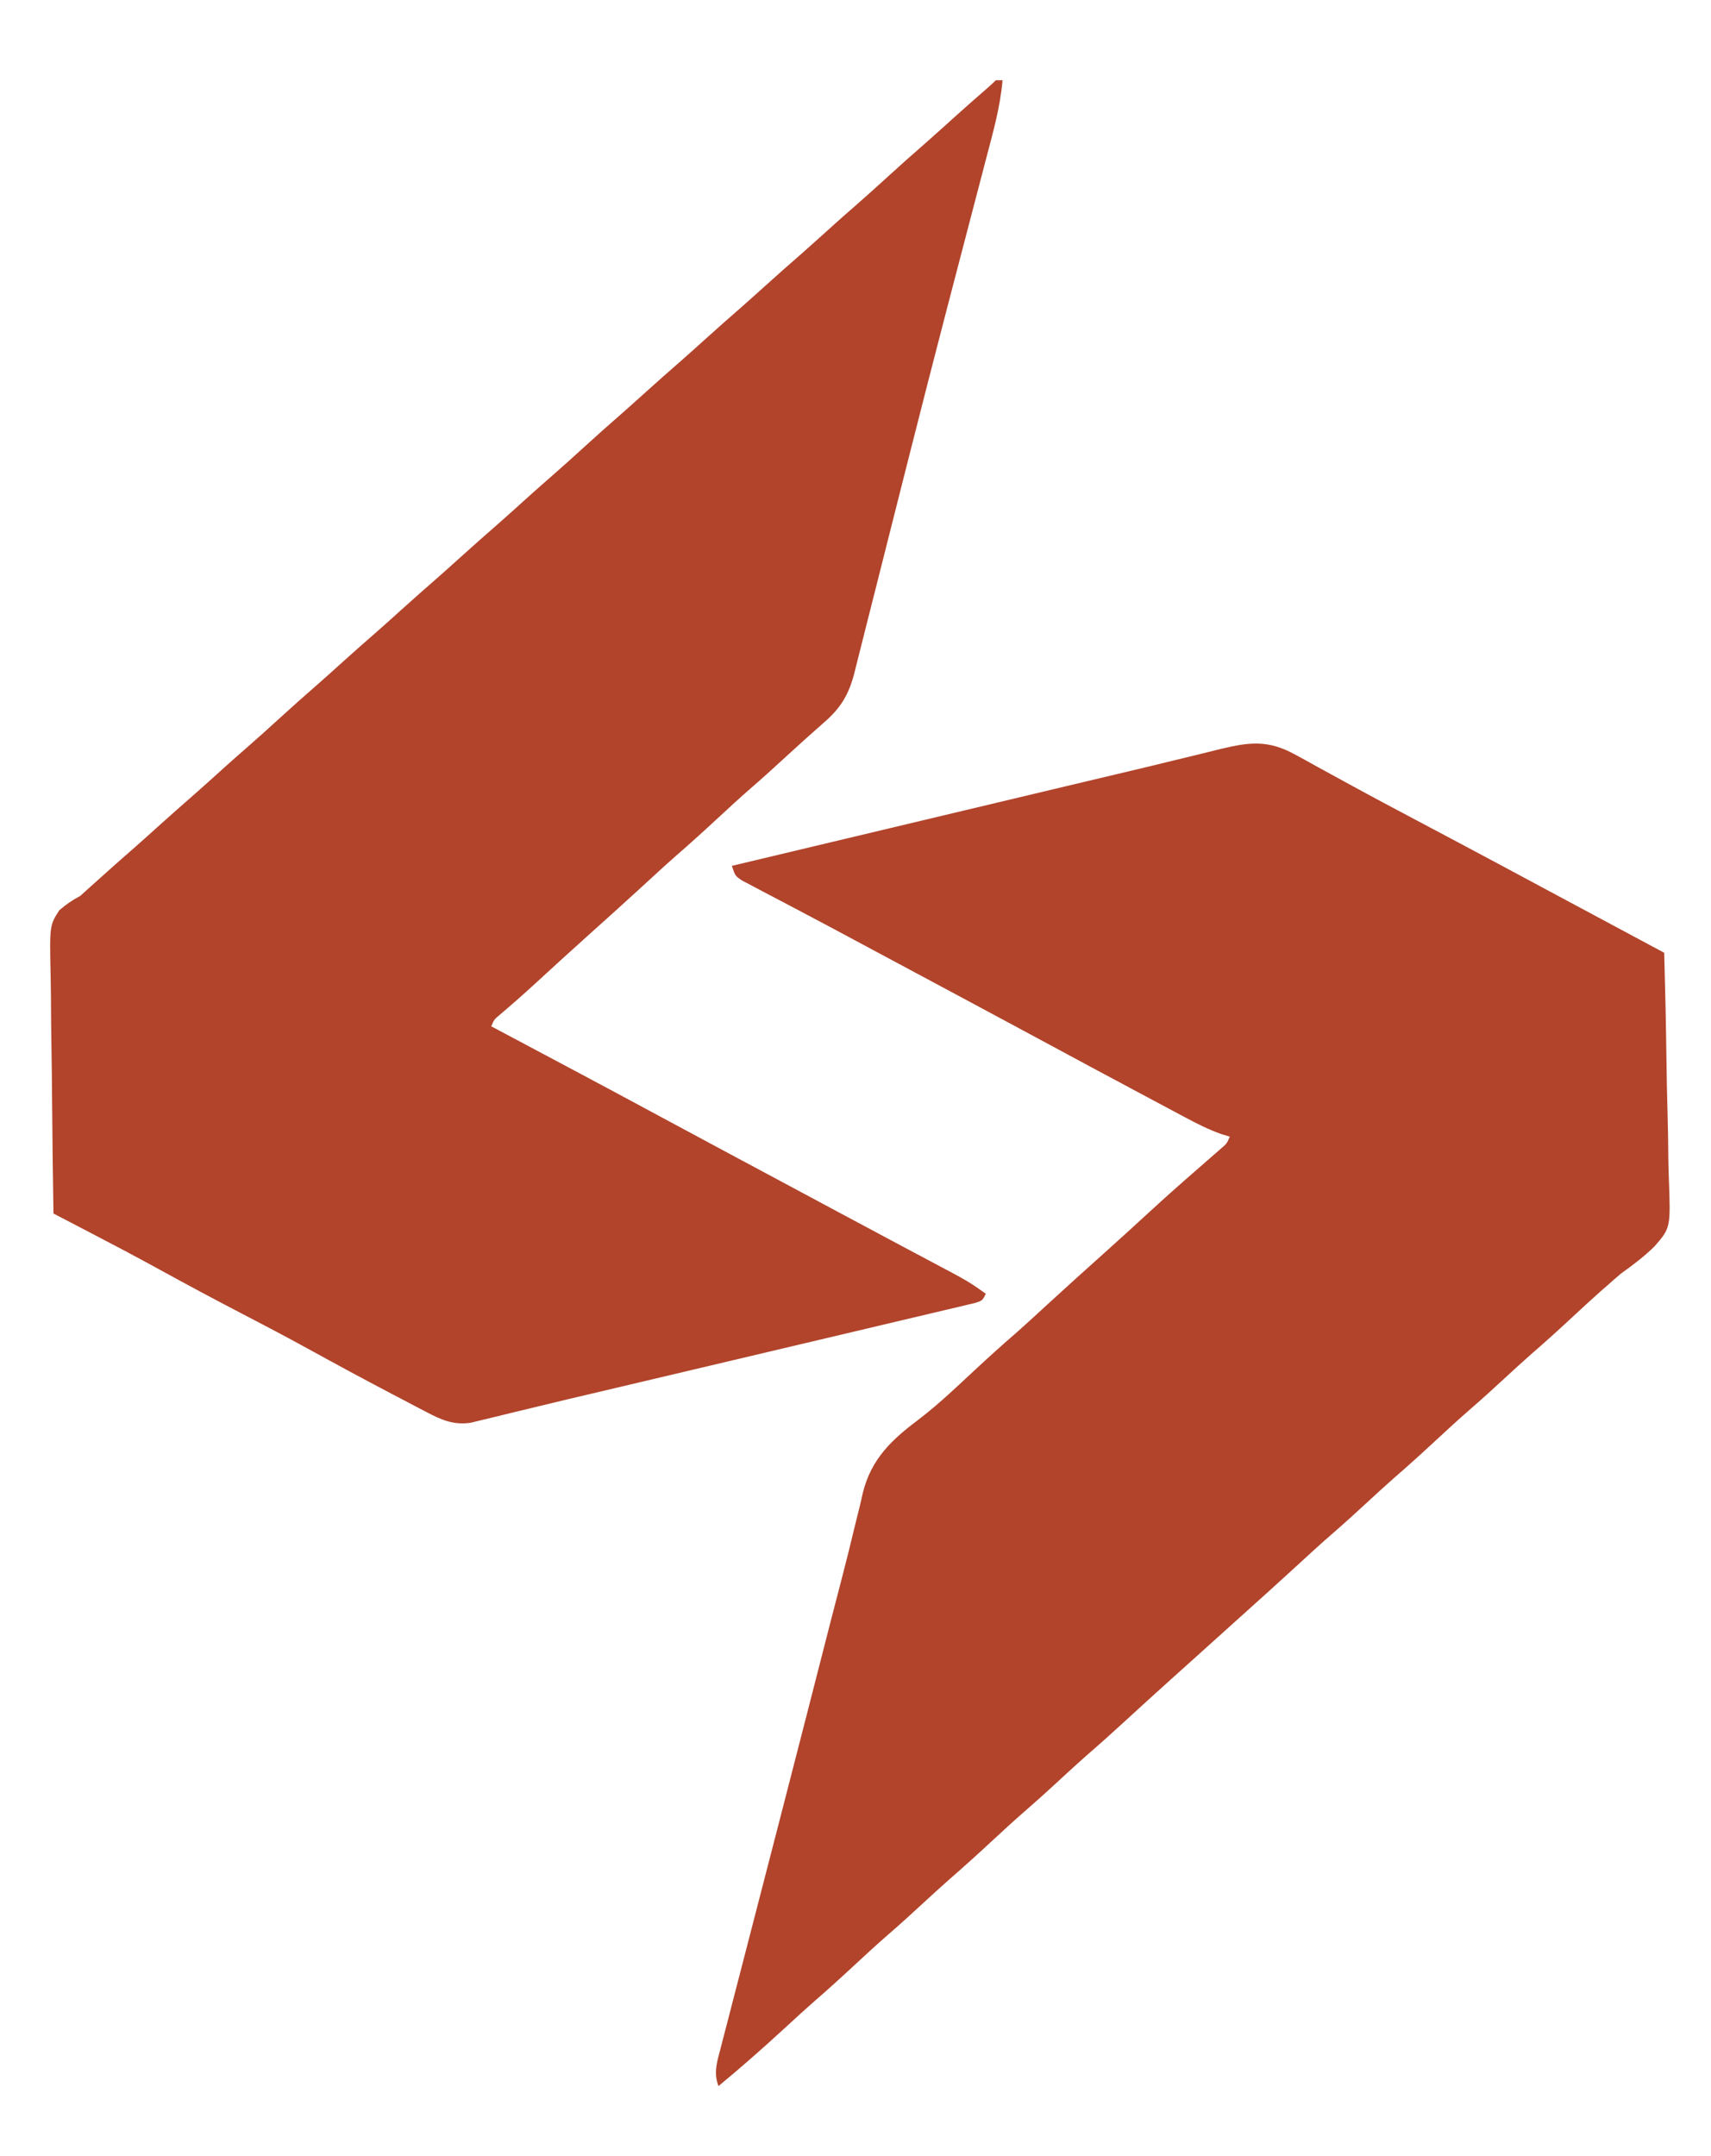
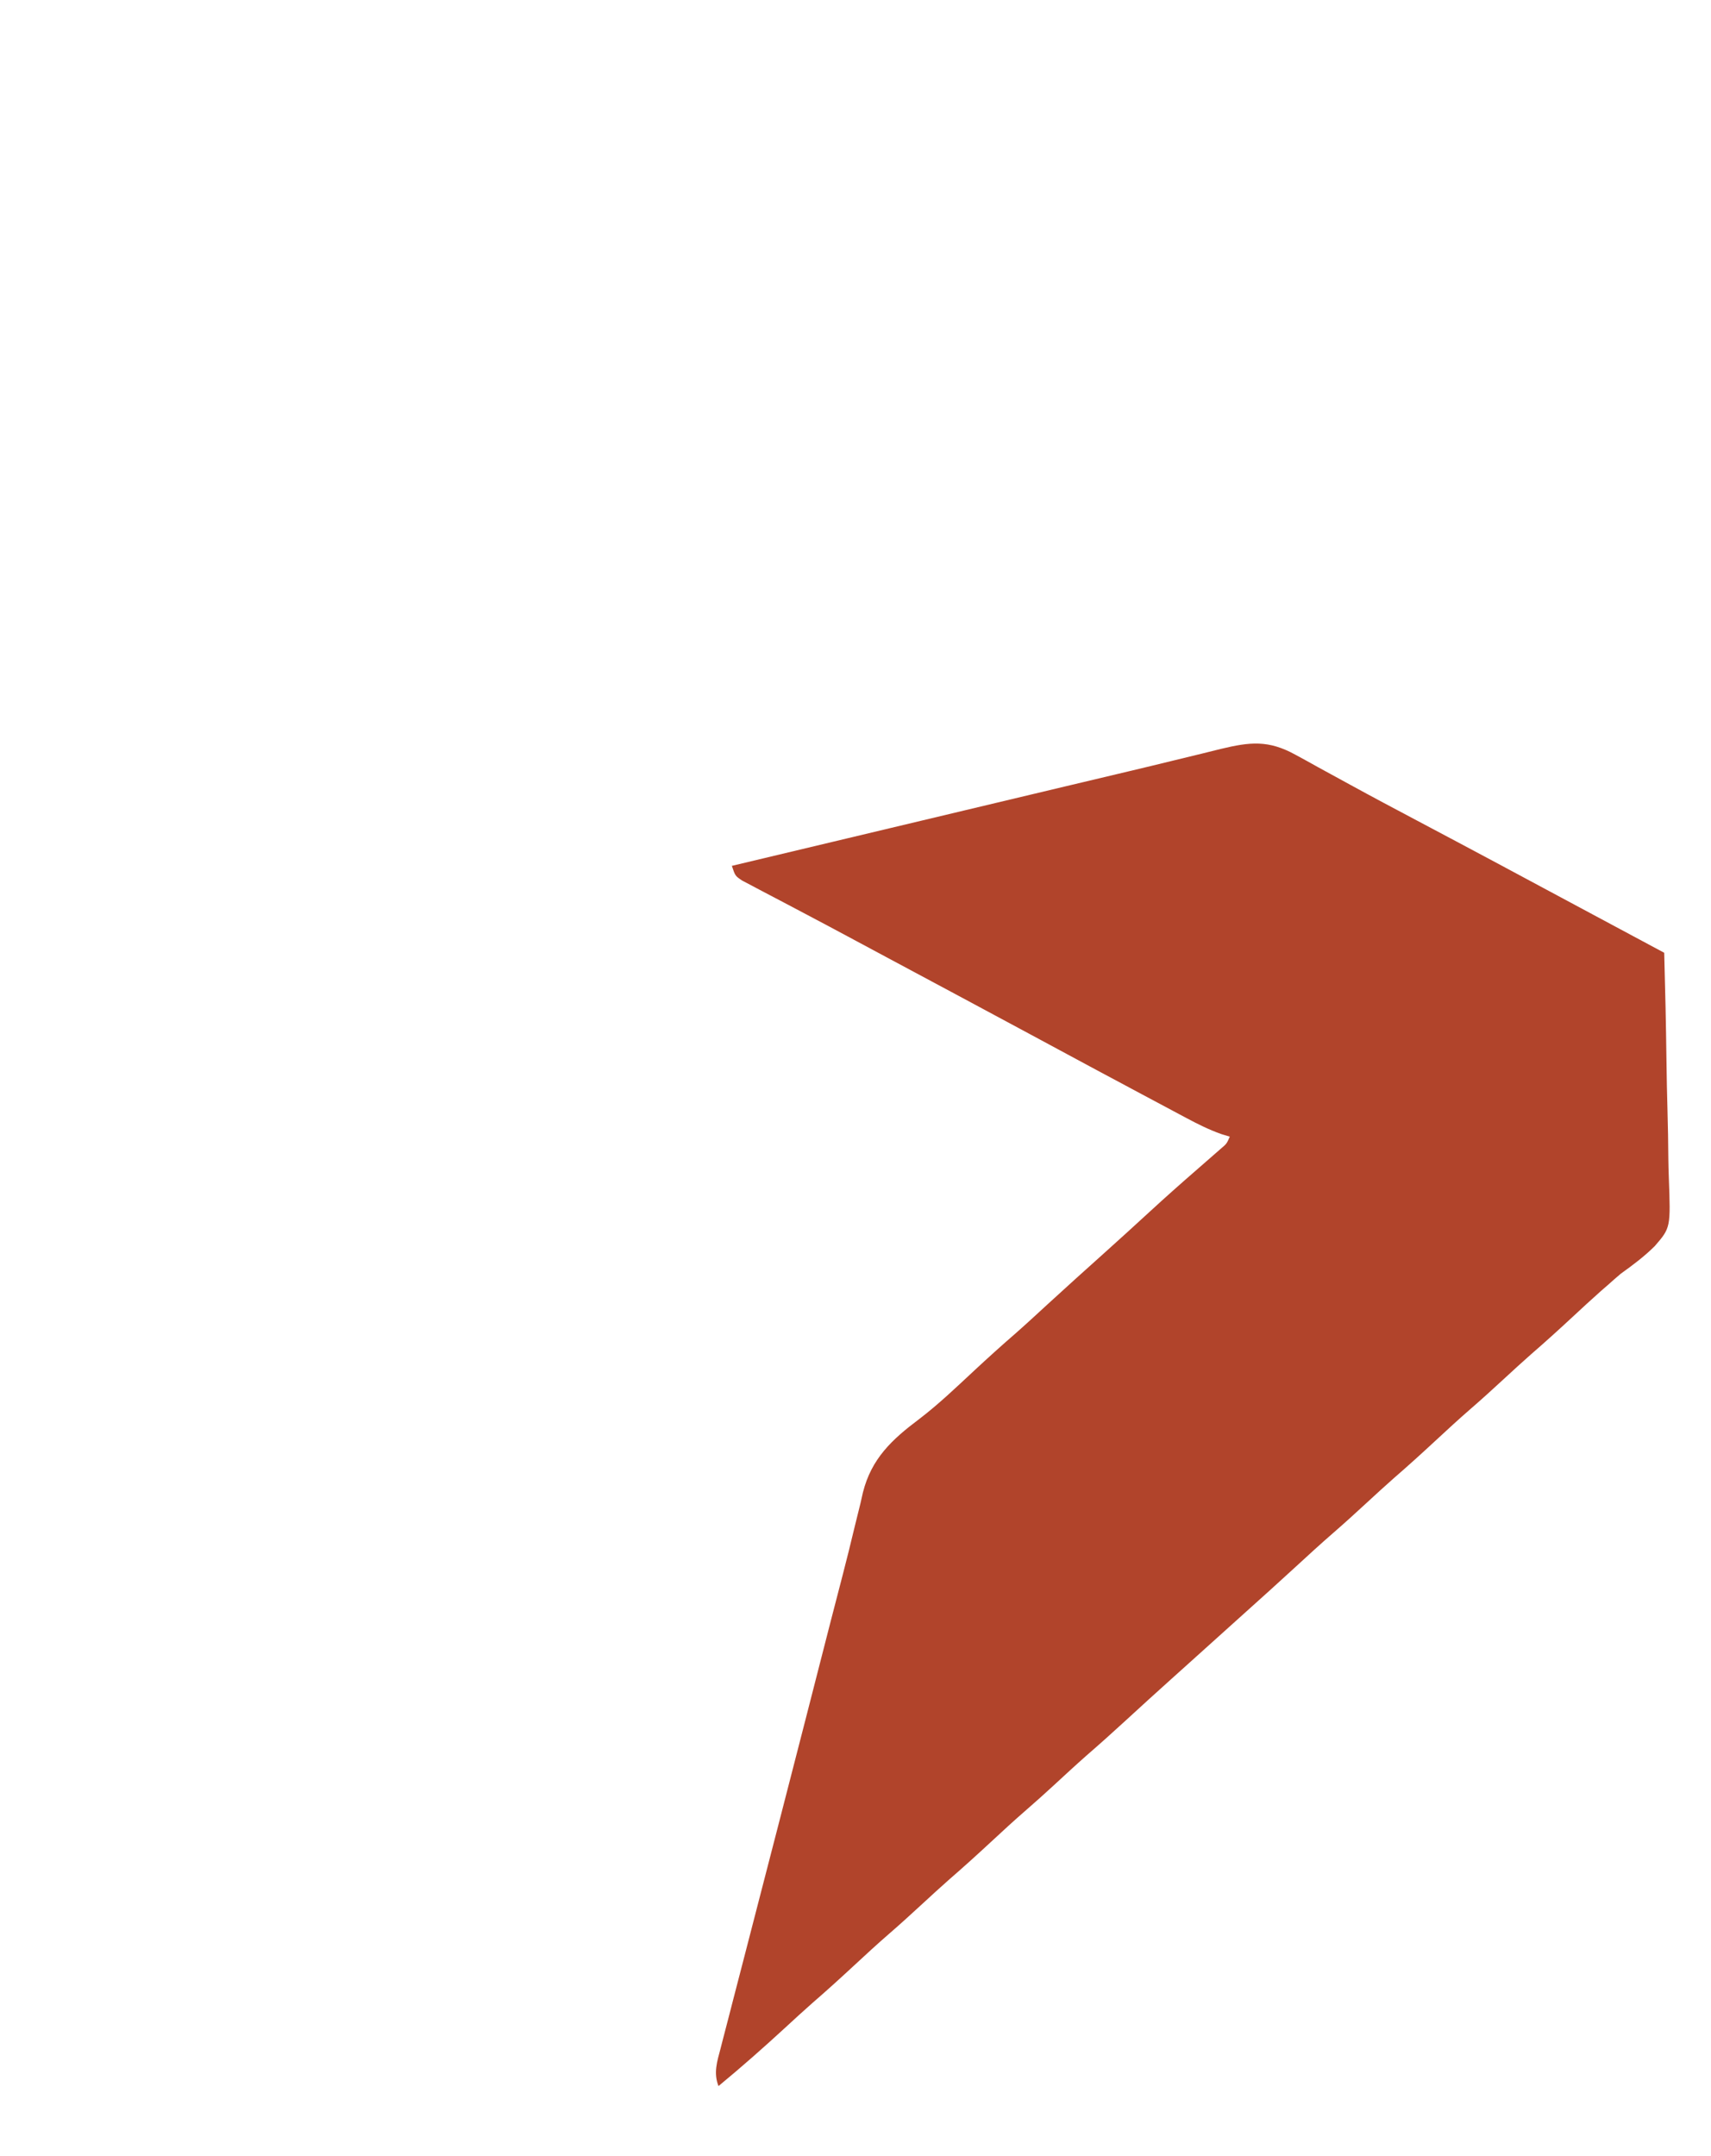
<svg xmlns="http://www.w3.org/2000/svg" width="512" height="645">
-   <path d="M0 0 C0.66 0 1.32 0 2 0 C1.324 7.946 -0.819 15.512 -2.848 23.195 C-3.252 24.744 -3.656 26.292 -4.059 27.841 C-4.931 31.182 -5.805 34.522 -6.681 37.861 C-9.057 46.913 -11.417 55.968 -13.777 65.023 C-14.025 65.975 -14.273 66.926 -14.529 67.906 C-18.341 82.529 -22.09 97.167 -25.798 111.817 C-26.624 115.08 -27.451 118.344 -28.278 121.607 C-30.691 131.128 -33.101 140.651 -35.495 150.177 C-36.488 154.123 -37.488 158.066 -38.49 162.01 C-38.955 163.849 -39.418 165.689 -39.877 167.529 C-40.507 170.051 -41.147 172.57 -41.79 175.089 C-41.97 175.823 -42.151 176.557 -42.337 177.313 C-44.007 183.781 -46.417 187.788 -51.438 192.125 C-55.38 195.579 -59.274 199.07 -63.125 202.625 C-66.362 205.603 -69.611 208.56 -72.938 211.438 C-76.53 214.55 -80.016 217.769 -83.5 221 C-87.586 224.789 -91.704 228.522 -95.918 232.168 C-99.135 234.999 -102.28 237.908 -105.433 240.808 C-111.054 245.976 -116.737 251.074 -122.422 256.172 C-127.53 260.76 -132.605 265.382 -137.655 270.034 C-141.231 273.32 -144.868 276.522 -148.574 279.66 C-150.126 280.964 -150.126 280.964 -151 283 C-149.75 283.662 -149.75 283.662 -148.475 284.338 C-132.094 293.023 -115.732 301.74 -99.414 310.543 C-92.658 314.187 -85.892 317.814 -79.125 321.438 C-77.962 322.06 -76.799 322.683 -75.601 323.325 C-73.245 324.586 -70.888 325.848 -68.532 327.109 C-65.019 328.99 -61.505 330.872 -57.992 332.754 C-56.837 333.373 -55.681 333.992 -54.49 334.63 C-52.176 335.87 -49.862 337.11 -47.549 338.351 C-42.098 341.273 -36.646 344.19 -31.186 347.094 C-28.617 348.461 -26.048 349.83 -23.48 351.2 C-22.259 351.85 -21.038 352.499 -19.816 353.146 C-8.161 359.325 -8.161 359.325 -3 363 C-4 365 -4 365 -6.007 365.695 C-6.896 365.905 -7.786 366.116 -8.702 366.332 C-10.229 366.7 -10.229 366.7 -11.787 367.075 C-13.478 367.468 -13.478 367.468 -15.204 367.87 C-16.385 368.152 -17.566 368.433 -18.782 368.723 C-22.039 369.498 -25.297 370.266 -28.557 371.03 C-31.993 371.838 -35.426 372.655 -38.86 373.471 C-45.403 375.024 -51.948 376.568 -58.494 378.11 C-65.819 379.835 -73.142 381.571 -80.465 383.307 C-107.508 389.717 -107.508 389.717 -118.754 392.353 C-124.599 393.722 -130.441 395.102 -136.274 396.523 C-139.045 397.197 -141.817 397.863 -144.591 398.528 C-146.544 399 -148.494 399.482 -150.444 399.964 C-151.624 400.246 -152.804 400.528 -154.02 400.819 C-155.057 401.072 -156.094 401.324 -157.162 401.585 C-162.401 402.351 -166.033 400.662 -170.621 398.262 C-171.71 397.695 -172.799 397.128 -173.921 396.544 C-175.081 395.932 -176.242 395.319 -177.438 394.688 C-178.655 394.05 -179.873 393.413 -181.091 392.776 C-189.42 388.409 -197.689 383.934 -205.929 379.401 C-212.408 375.844 -218.938 372.4 -225.5 369 C-233.899 364.648 -242.223 360.177 -250.512 355.619 C-257.359 351.866 -264.259 348.225 -271.188 344.625 C-272.235 344.08 -273.282 343.534 -274.361 342.973 C-276.907 341.647 -279.453 340.323 -282 339 C-282.186 327.647 -282.328 316.295 -282.414 304.941 C-282.456 299.669 -282.513 294.398 -282.604 289.126 C-282.691 284.036 -282.738 278.947 -282.759 273.856 C-282.774 271.916 -282.803 269.977 -282.846 268.037 C-283.172 252.82 -283.172 252.82 -280.26 248.298 C-278.247 246.518 -276.358 245.266 -274 244 C-272.329 242.504 -270.662 241.005 -269 239.5 C-265.383 236.236 -261.736 233.012 -258.062 229.812 C-255.69 227.728 -253.344 225.616 -251 223.5 C-247.383 220.236 -243.736 217.012 -240.062 213.812 C-236.825 210.967 -233.633 208.071 -230.434 205.184 C-228.325 203.292 -226.201 201.421 -224.062 199.562 C-220.834 196.752 -217.663 193.884 -214.5 191 C-210.713 187.547 -206.895 184.139 -203.027 180.777 C-200.665 178.706 -198.332 176.605 -196 174.5 C-192.383 171.236 -188.736 168.012 -185.062 164.812 C-182.69 162.728 -180.344 160.616 -178 158.5 C-174.383 155.236 -170.736 152.012 -167.062 148.812 C-164.69 146.728 -162.344 144.616 -160 142.5 C-156.383 139.236 -152.736 136.012 -149.062 132.812 C-145.825 129.967 -142.633 127.071 -139.434 124.184 C-137.325 122.292 -135.201 120.421 -133.062 118.562 C-129.834 115.752 -126.663 112.884 -123.5 110 C-119.713 106.547 -115.895 103.139 -112.027 99.777 C-109.665 97.706 -107.332 95.605 -105 93.5 C-101.383 90.236 -97.736 87.012 -94.062 83.812 C-91.69 81.728 -89.344 79.616 -87 77.5 C-83.383 74.236 -79.736 71.012 -76.062 67.812 C-73.69 65.728 -71.344 63.616 -69 61.5 C-65.383 58.236 -61.736 55.012 -58.062 51.812 C-54.825 48.967 -51.633 46.071 -48.434 43.184 C-46.325 41.292 -44.201 39.421 -42.062 37.562 C-38.834 34.752 -35.663 31.884 -32.5 29 C-28.713 25.547 -24.895 22.139 -21.027 18.777 C-17.812 15.958 -14.647 13.084 -11.473 10.219 C-8.504 7.555 -5.506 4.929 -2.496 2.312 C-1.643 1.565 -0.802 0.802 0 0 Z " fill="#B1442B" transform="translate(298,24)" />
  <path d="M0 0 C1.076 0.586 2.151 1.172 3.26 1.775 C4.413 2.417 5.566 3.058 6.754 3.719 C7.987 4.394 9.221 5.068 10.455 5.74 C12.401 6.801 14.347 7.862 16.29 8.928 C22.927 12.566 29.611 16.113 36.302 19.652 C39.678 21.439 43.052 23.231 46.426 25.023 C47.089 25.376 47.751 25.728 48.434 26.09 C57.285 30.793 66.117 35.53 74.949 40.268 C82.357 44.241 89.766 48.211 97.176 52.18 C98.462 52.869 99.748 53.558 101.035 54.247 C104.129 55.904 107.222 57.561 110.316 59.219 C110.619 69.963 110.849 80.706 110.99 91.454 C111.058 96.446 111.149 101.435 111.297 106.425 C111.439 111.249 111.516 116.071 111.55 120.897 C111.574 122.73 111.62 124.562 111.691 126.394 C112.248 141.458 112.248 141.458 107.476 146.975 C104.334 150.087 100.91 152.65 97.316 155.219 C95.968 156.368 94.63 157.53 93.316 158.719 C92.708 159.245 92.1 159.771 91.473 160.312 C88.544 162.902 85.682 165.561 82.816 168.219 C78.733 172.005 74.619 175.736 70.406 179.379 C67.673 181.785 64.995 184.252 62.316 186.719 C59.038 189.738 55.751 192.741 52.379 195.656 C48.787 198.768 45.301 201.987 41.816 205.219 C37.733 209.005 33.619 212.736 29.406 216.379 C26.673 218.785 23.995 221.252 21.316 223.719 C18.016 226.758 14.707 229.78 11.316 232.719 C7.438 236.082 3.661 239.552 -0.117 243.027 C-4.939 247.461 -9.807 251.844 -14.684 256.219 C-16.351 257.718 -18.017 259.218 -19.684 260.719 C-23.017 263.719 -26.35 266.719 -29.684 269.719 C-30.511 270.464 -31.339 271.209 -32.191 271.977 C-33.831 273.452 -35.472 274.926 -37.113 276.398 C-41.704 280.52 -46.268 284.667 -50.809 288.844 C-54.677 292.401 -58.587 295.902 -62.559 299.344 C-65.839 302.238 -69.046 305.211 -72.264 308.174 C-75.018 310.706 -77.791 313.209 -80.621 315.656 C-84.213 318.768 -87.699 321.987 -91.184 325.219 C-95.267 329.005 -99.381 332.736 -103.594 336.379 C-106.327 338.785 -109.005 341.252 -111.684 343.719 C-114.962 346.738 -118.249 349.741 -121.621 352.656 C-125.213 355.768 -128.699 358.987 -132.184 362.219 C-136.267 366.005 -140.381 369.736 -144.594 373.379 C-147.327 375.785 -150.005 378.252 -152.684 380.719 C-159.211 386.724 -165.842 392.574 -172.684 398.219 C-174.218 394.27 -173.108 390.905 -172.063 386.981 C-171.877 386.253 -171.691 385.524 -171.5 384.774 C-170.876 382.339 -170.239 379.908 -169.602 377.477 C-169.155 375.745 -168.709 374.013 -168.265 372.281 C-167.061 367.605 -165.846 362.932 -164.629 358.259 C-163.363 353.39 -162.108 348.519 -160.851 343.647 C-158.799 335.696 -156.742 327.745 -154.681 319.796 C-151.922 309.152 -149.185 298.503 -146.457 287.852 C-146.049 286.259 -145.641 284.667 -145.233 283.075 C-144.447 280.01 -143.662 276.944 -142.876 273.878 C-142.594 272.779 -142.594 272.779 -142.307 271.657 C-141.936 270.21 -141.565 268.762 -141.194 267.315 C-140.658 265.222 -140.121 263.129 -139.585 261.036 C-139.412 260.363 -139.24 259.69 -139.062 258.997 C-137.907 254.497 -136.737 250.002 -135.563 245.507 C-134.29 240.62 -133.079 235.723 -131.907 230.811 C-131.33 228.477 -130.753 226.143 -130.176 223.809 C-129.821 222.237 -129.821 222.237 -129.459 220.634 C-126.911 210.553 -120.827 204.849 -112.706 198.76 C-106.875 194.315 -101.543 189.214 -96.184 184.219 C-92.099 180.429 -87.98 176.697 -83.766 173.051 C-80.549 170.22 -77.404 167.311 -74.25 164.41 C-68.629 159.242 -62.946 154.145 -57.262 149.047 C-52.669 144.922 -48.102 140.772 -43.559 136.594 C-38.994 132.397 -34.366 128.283 -29.684 124.219 C-28.035 122.785 -26.389 121.347 -24.746 119.906 C-23.995 119.25 -23.243 118.594 -22.469 117.918 C-20.597 116.329 -20.597 116.329 -19.684 114.219 C-20.527 113.964 -21.37 113.709 -22.239 113.446 C-25.947 112.125 -29.337 110.437 -32.793 108.578 C-33.468 108.22 -34.144 107.861 -34.84 107.492 C-37.04 106.322 -39.237 105.145 -41.434 103.969 C-42.972 103.149 -44.511 102.33 -46.049 101.51 C-50.598 99.087 -55.142 96.655 -59.684 94.219 C-60.312 93.882 -60.941 93.545 -61.588 93.198 C-67.51 90.021 -73.426 86.834 -79.34 83.641 C-86.072 80.006 -92.814 76.392 -99.559 72.781 C-100.72 72.159 -101.882 71.537 -103.079 70.896 C-106.614 69.003 -110.149 67.111 -113.684 65.219 C-115.454 64.271 -117.224 63.324 -118.994 62.376 C-120.173 61.745 -121.351 61.114 -122.53 60.483 C-125.443 58.924 -128.354 57.363 -131.264 55.8 C-136.603 52.933 -141.946 50.075 -147.31 47.257 C-149.156 46.286 -150.999 45.312 -152.841 44.336 C-155.149 43.115 -157.46 41.902 -159.776 40.697 C-161.314 39.88 -161.314 39.88 -162.883 39.047 C-163.789 38.572 -164.694 38.096 -165.628 37.606 C-167.684 36.219 -167.684 36.219 -168.684 33.219 C-152.774 29.427 -136.863 25.637 -120.953 21.847 C-113.562 20.086 -106.171 18.326 -98.78 16.564 C-92.321 15.025 -85.863 13.486 -79.404 11.948 C-76 11.138 -72.595 10.326 -69.19 9.515 C-62.871 8.008 -56.551 6.506 -50.229 5.013 C-45.634 3.926 -41.044 2.82 -36.46 1.692 C-33.708 1.016 -30.955 0.35 -28.2 -0.314 C-26.269 -0.784 -24.341 -1.266 -22.413 -1.749 C-13.627 -3.858 -8.111 -4.478 0 0 Z " fill="#B1442B" transform="translate(387.684,225.781)" />
</svg>